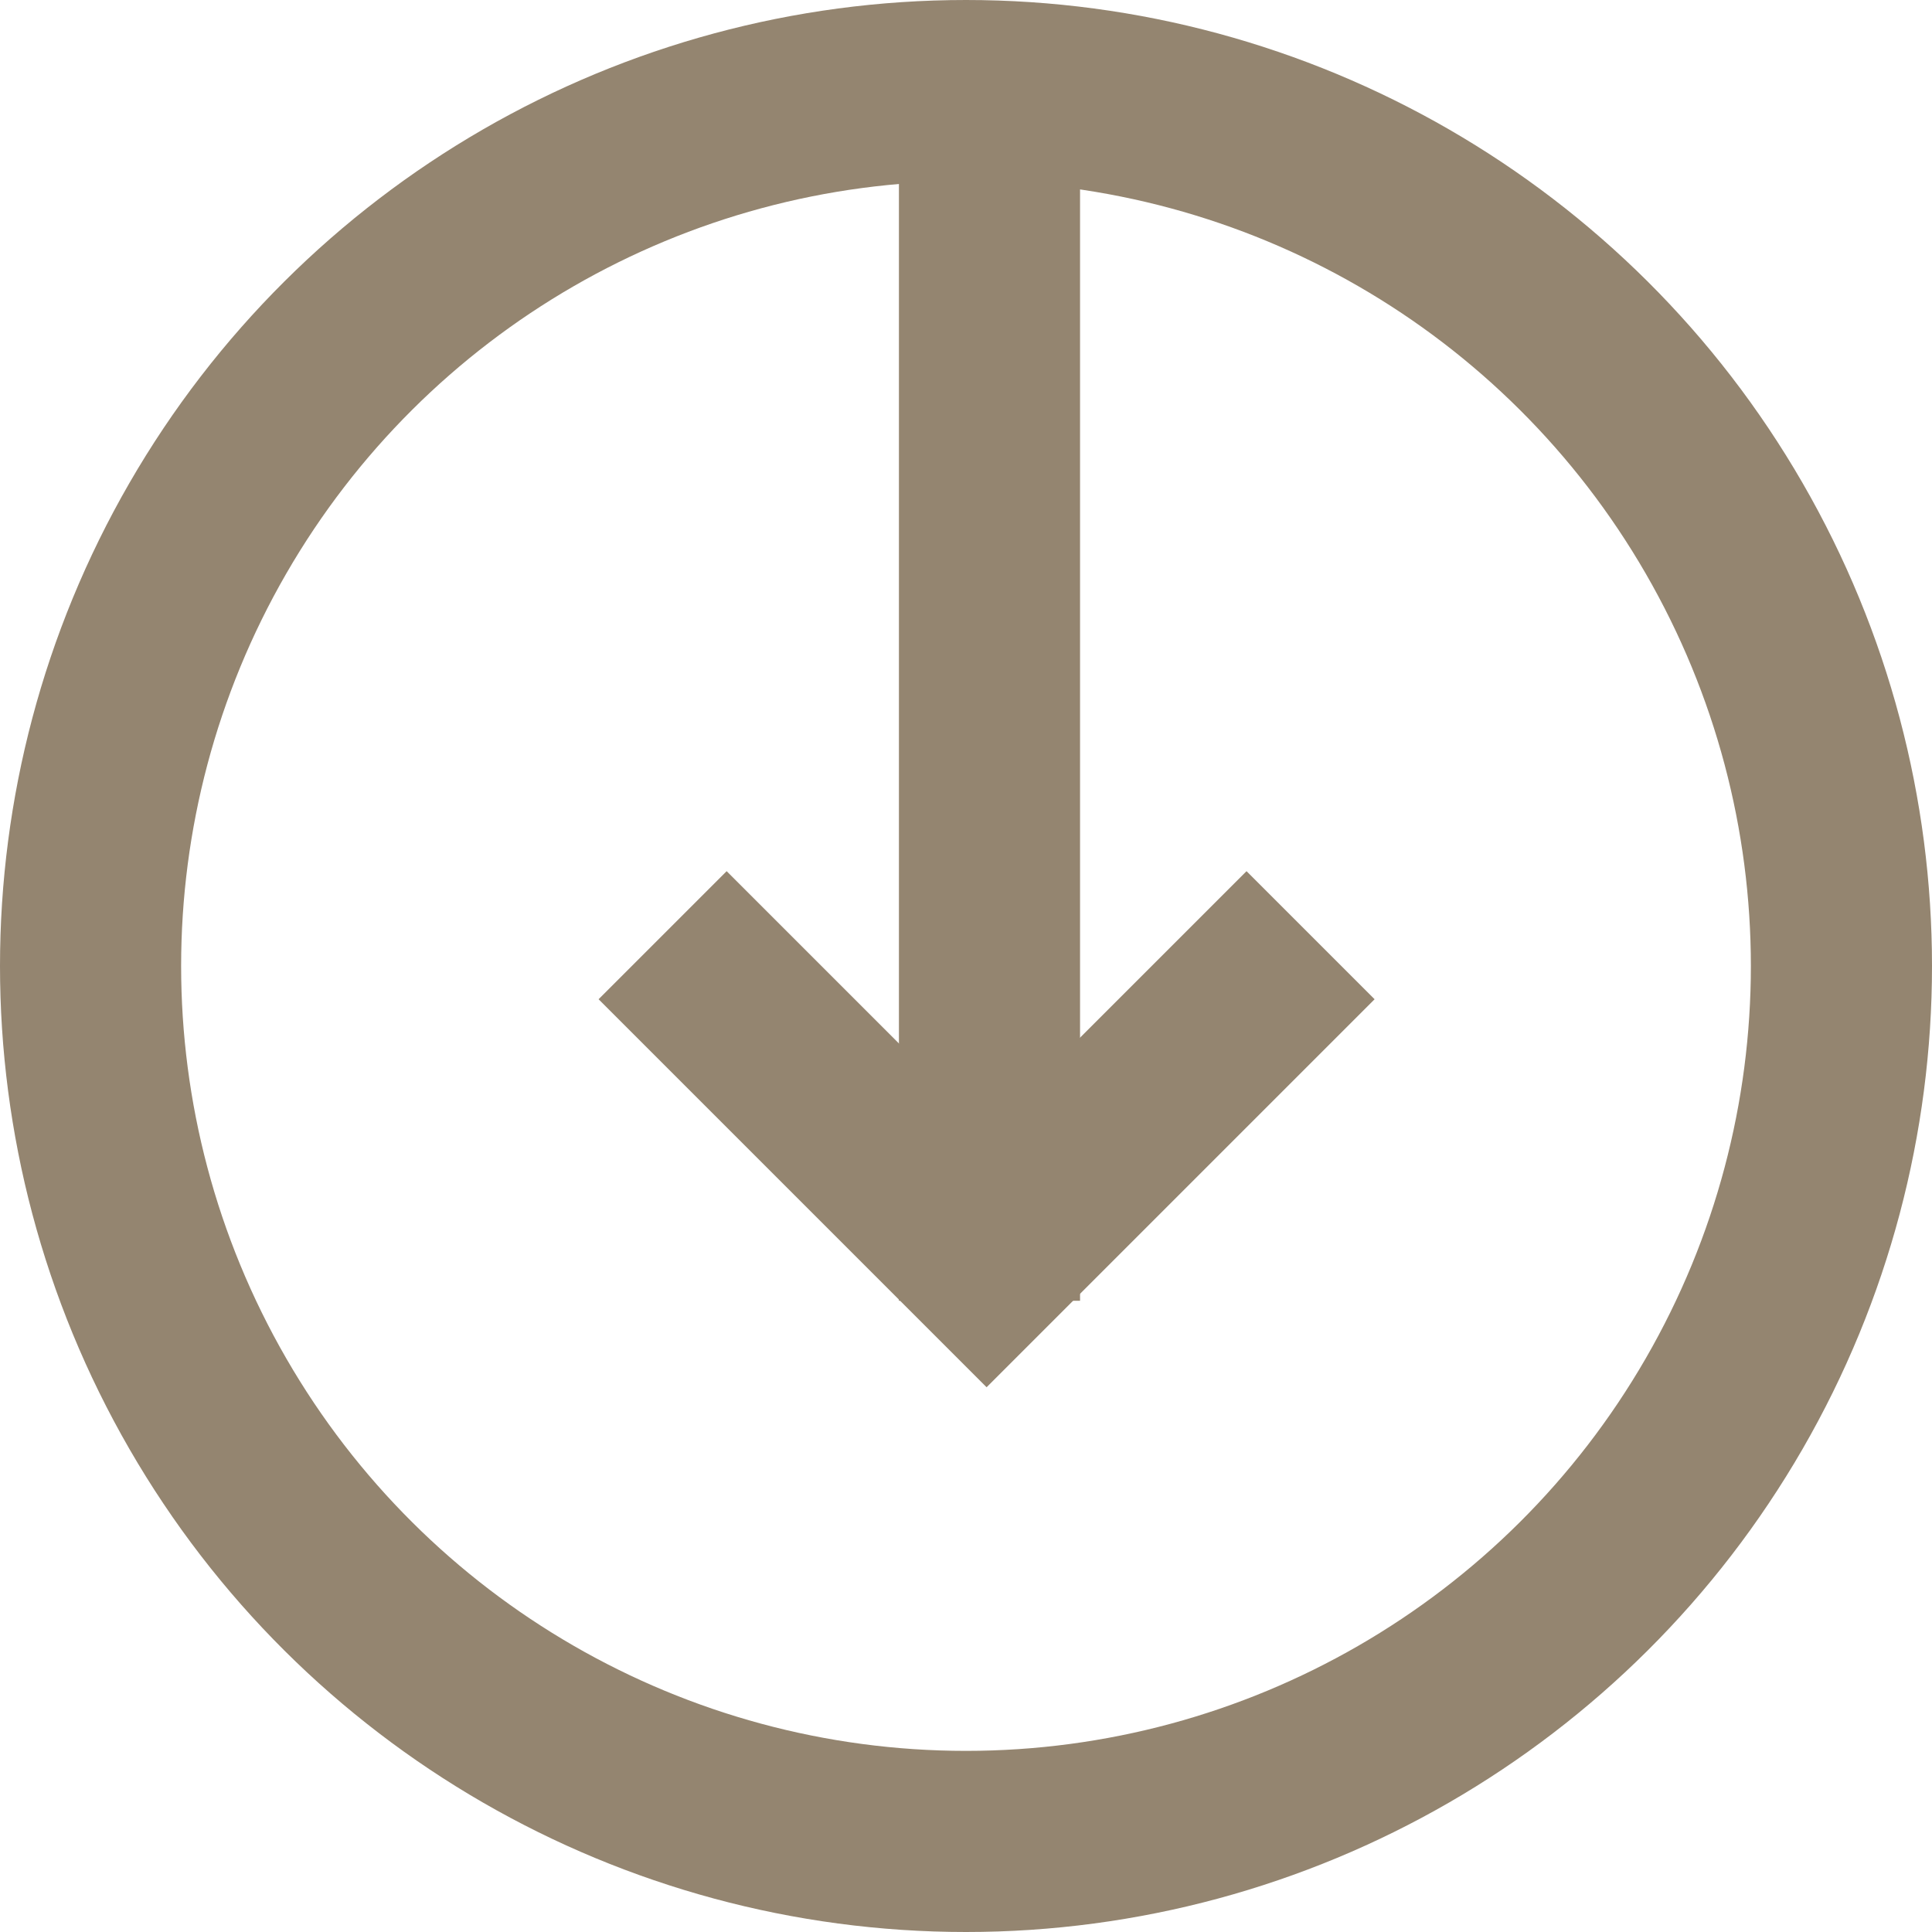
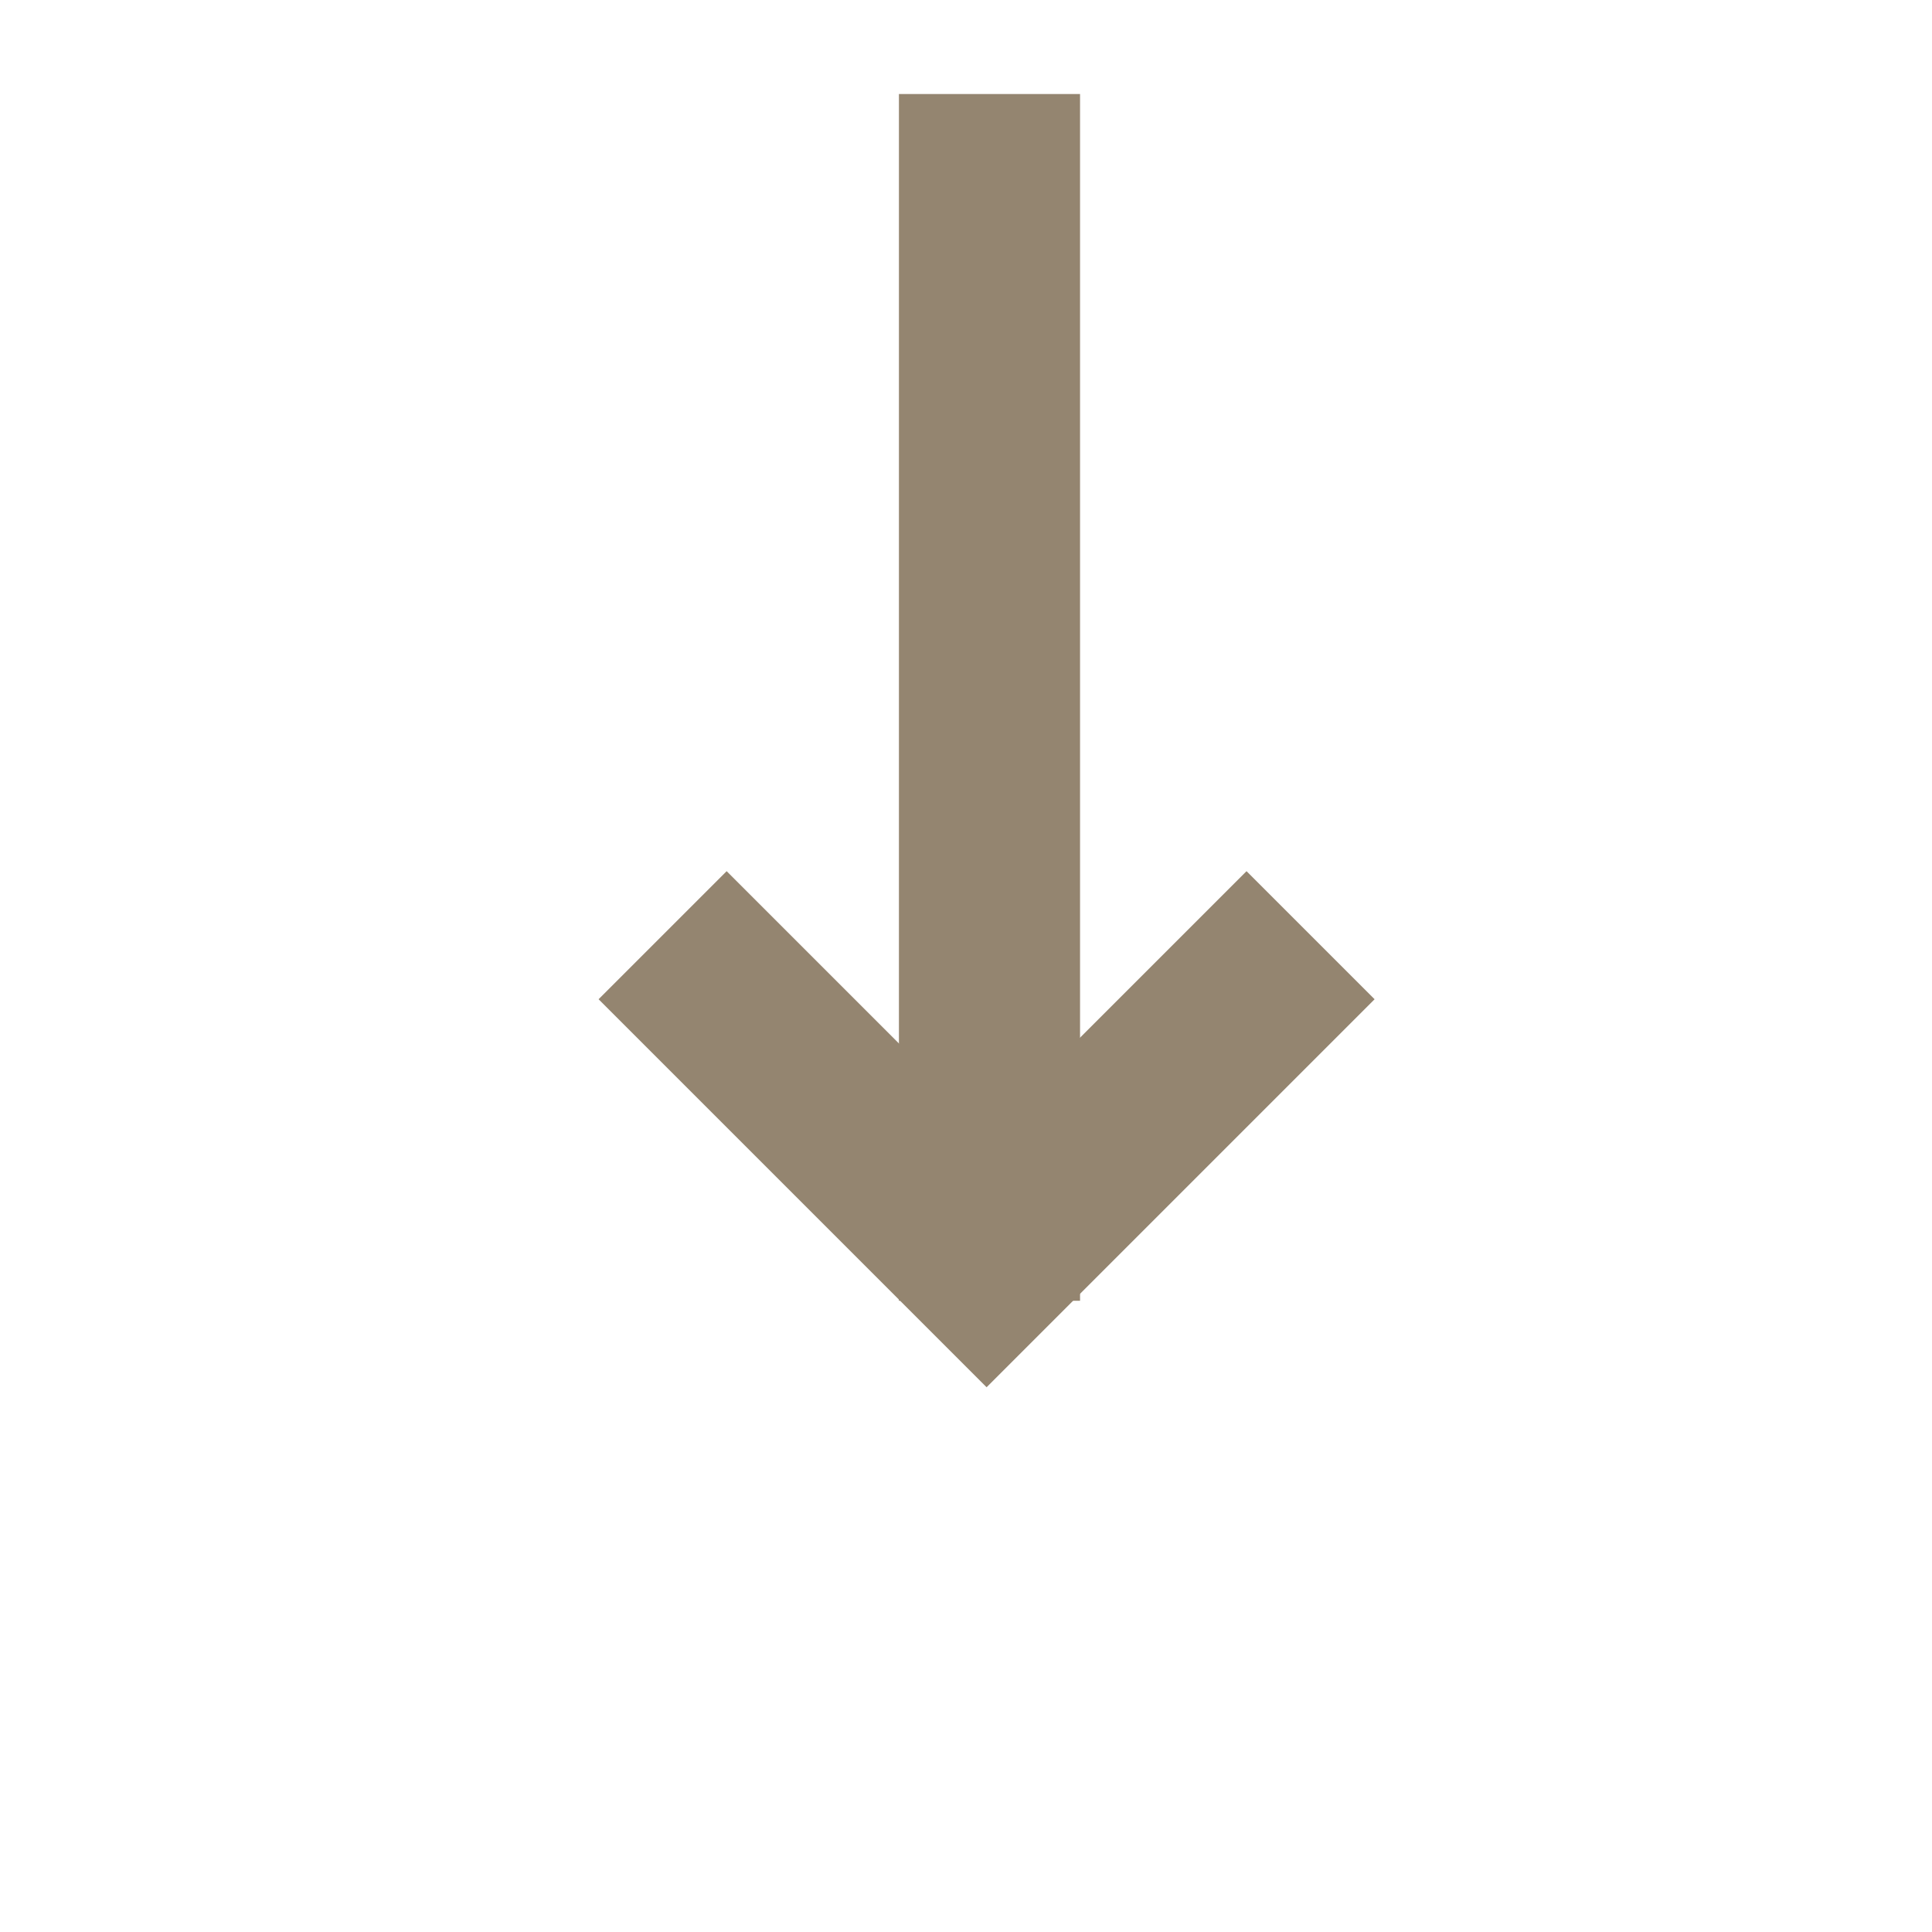
<svg xmlns="http://www.w3.org/2000/svg" width="32" height="32" viewBox="0 0 32 32">
  <g id="Group_125" data-name="Group 125" transform="translate(41.742 171) rotate(-90)">
    <g id="Ellipse_8" data-name="Ellipse 8" transform="translate(139 -41.742)" fill="none" stroke="#948570" stroke-width="3">
      <circle cx="16" cy="16" r="16" stroke="none" />
-       <circle cx="16" cy="16" r="14.5" fill="none" />
    </g>
    <path id="Path_185" data-name="Path 185" d="M0,0,5.366,5.366,10.732,0" transform="translate(155.51 -30.767) rotate(90)" fill="none" stroke="#948570" stroke-width="3" />
    <line id="Line_26" data-name="Line 26" x2="19.988" transform="translate(149.455 -25.353)" fill="none" stroke="#948570" stroke-width="3" />
  </g>
</svg>